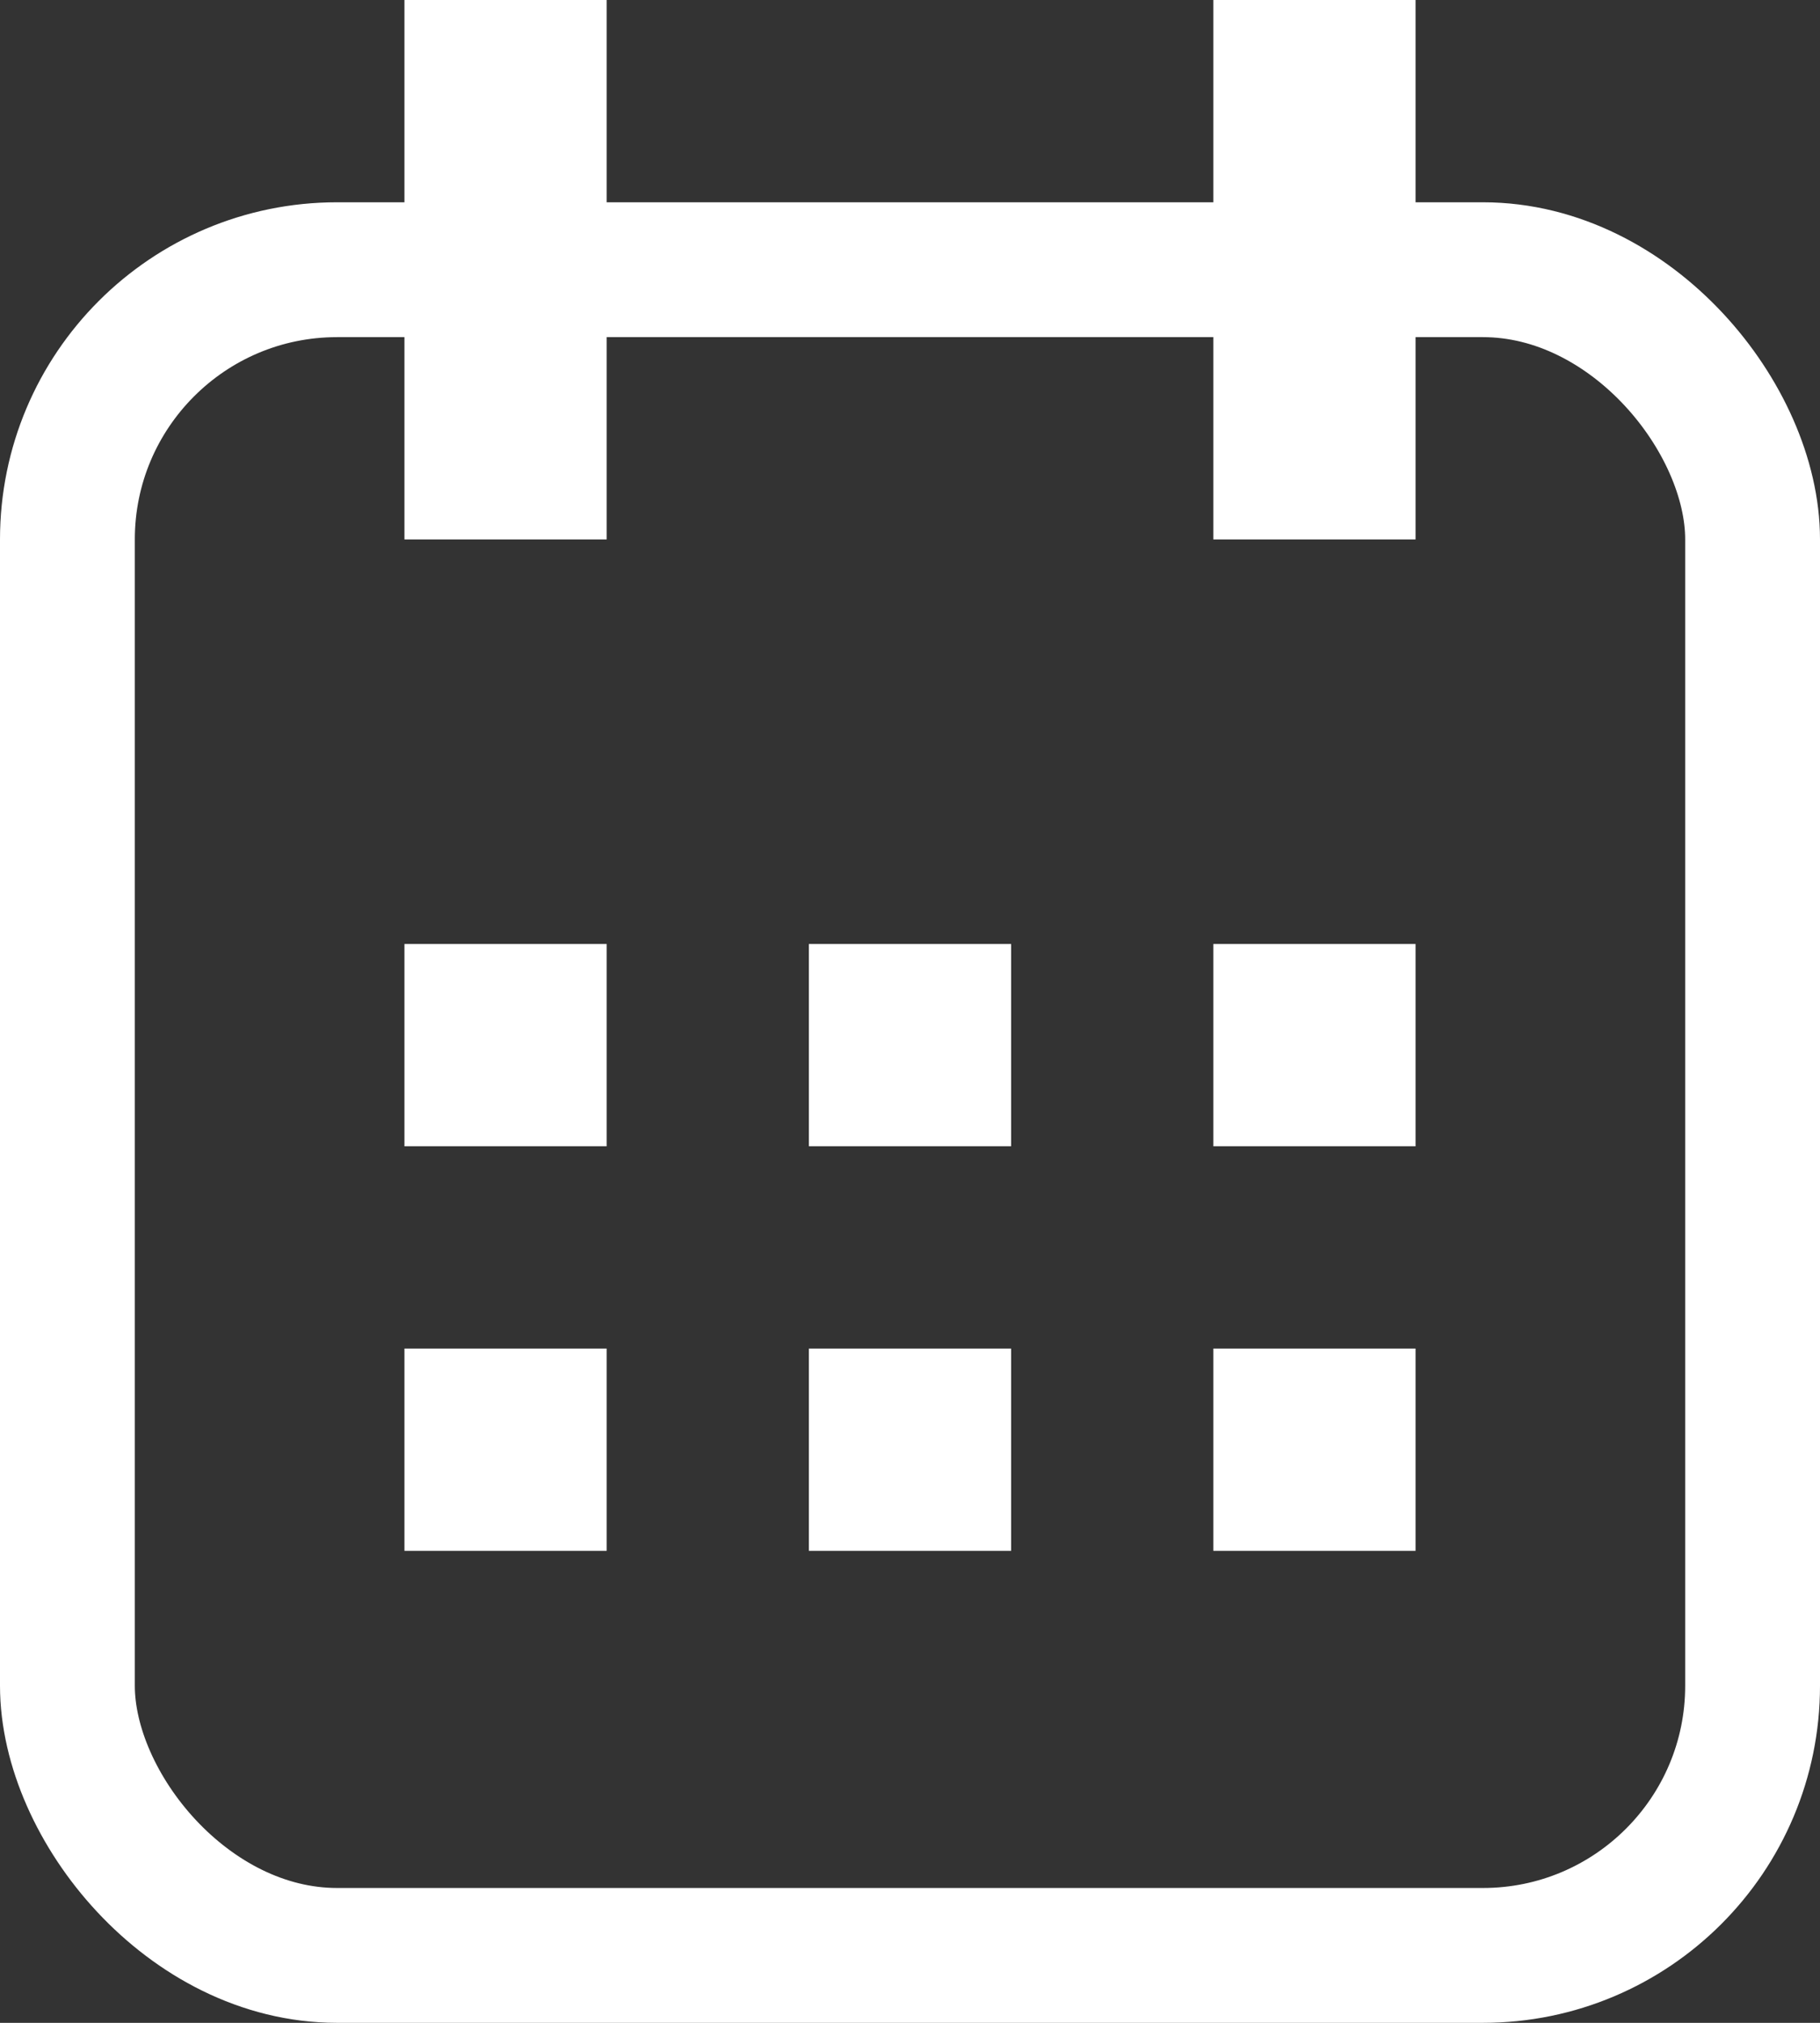
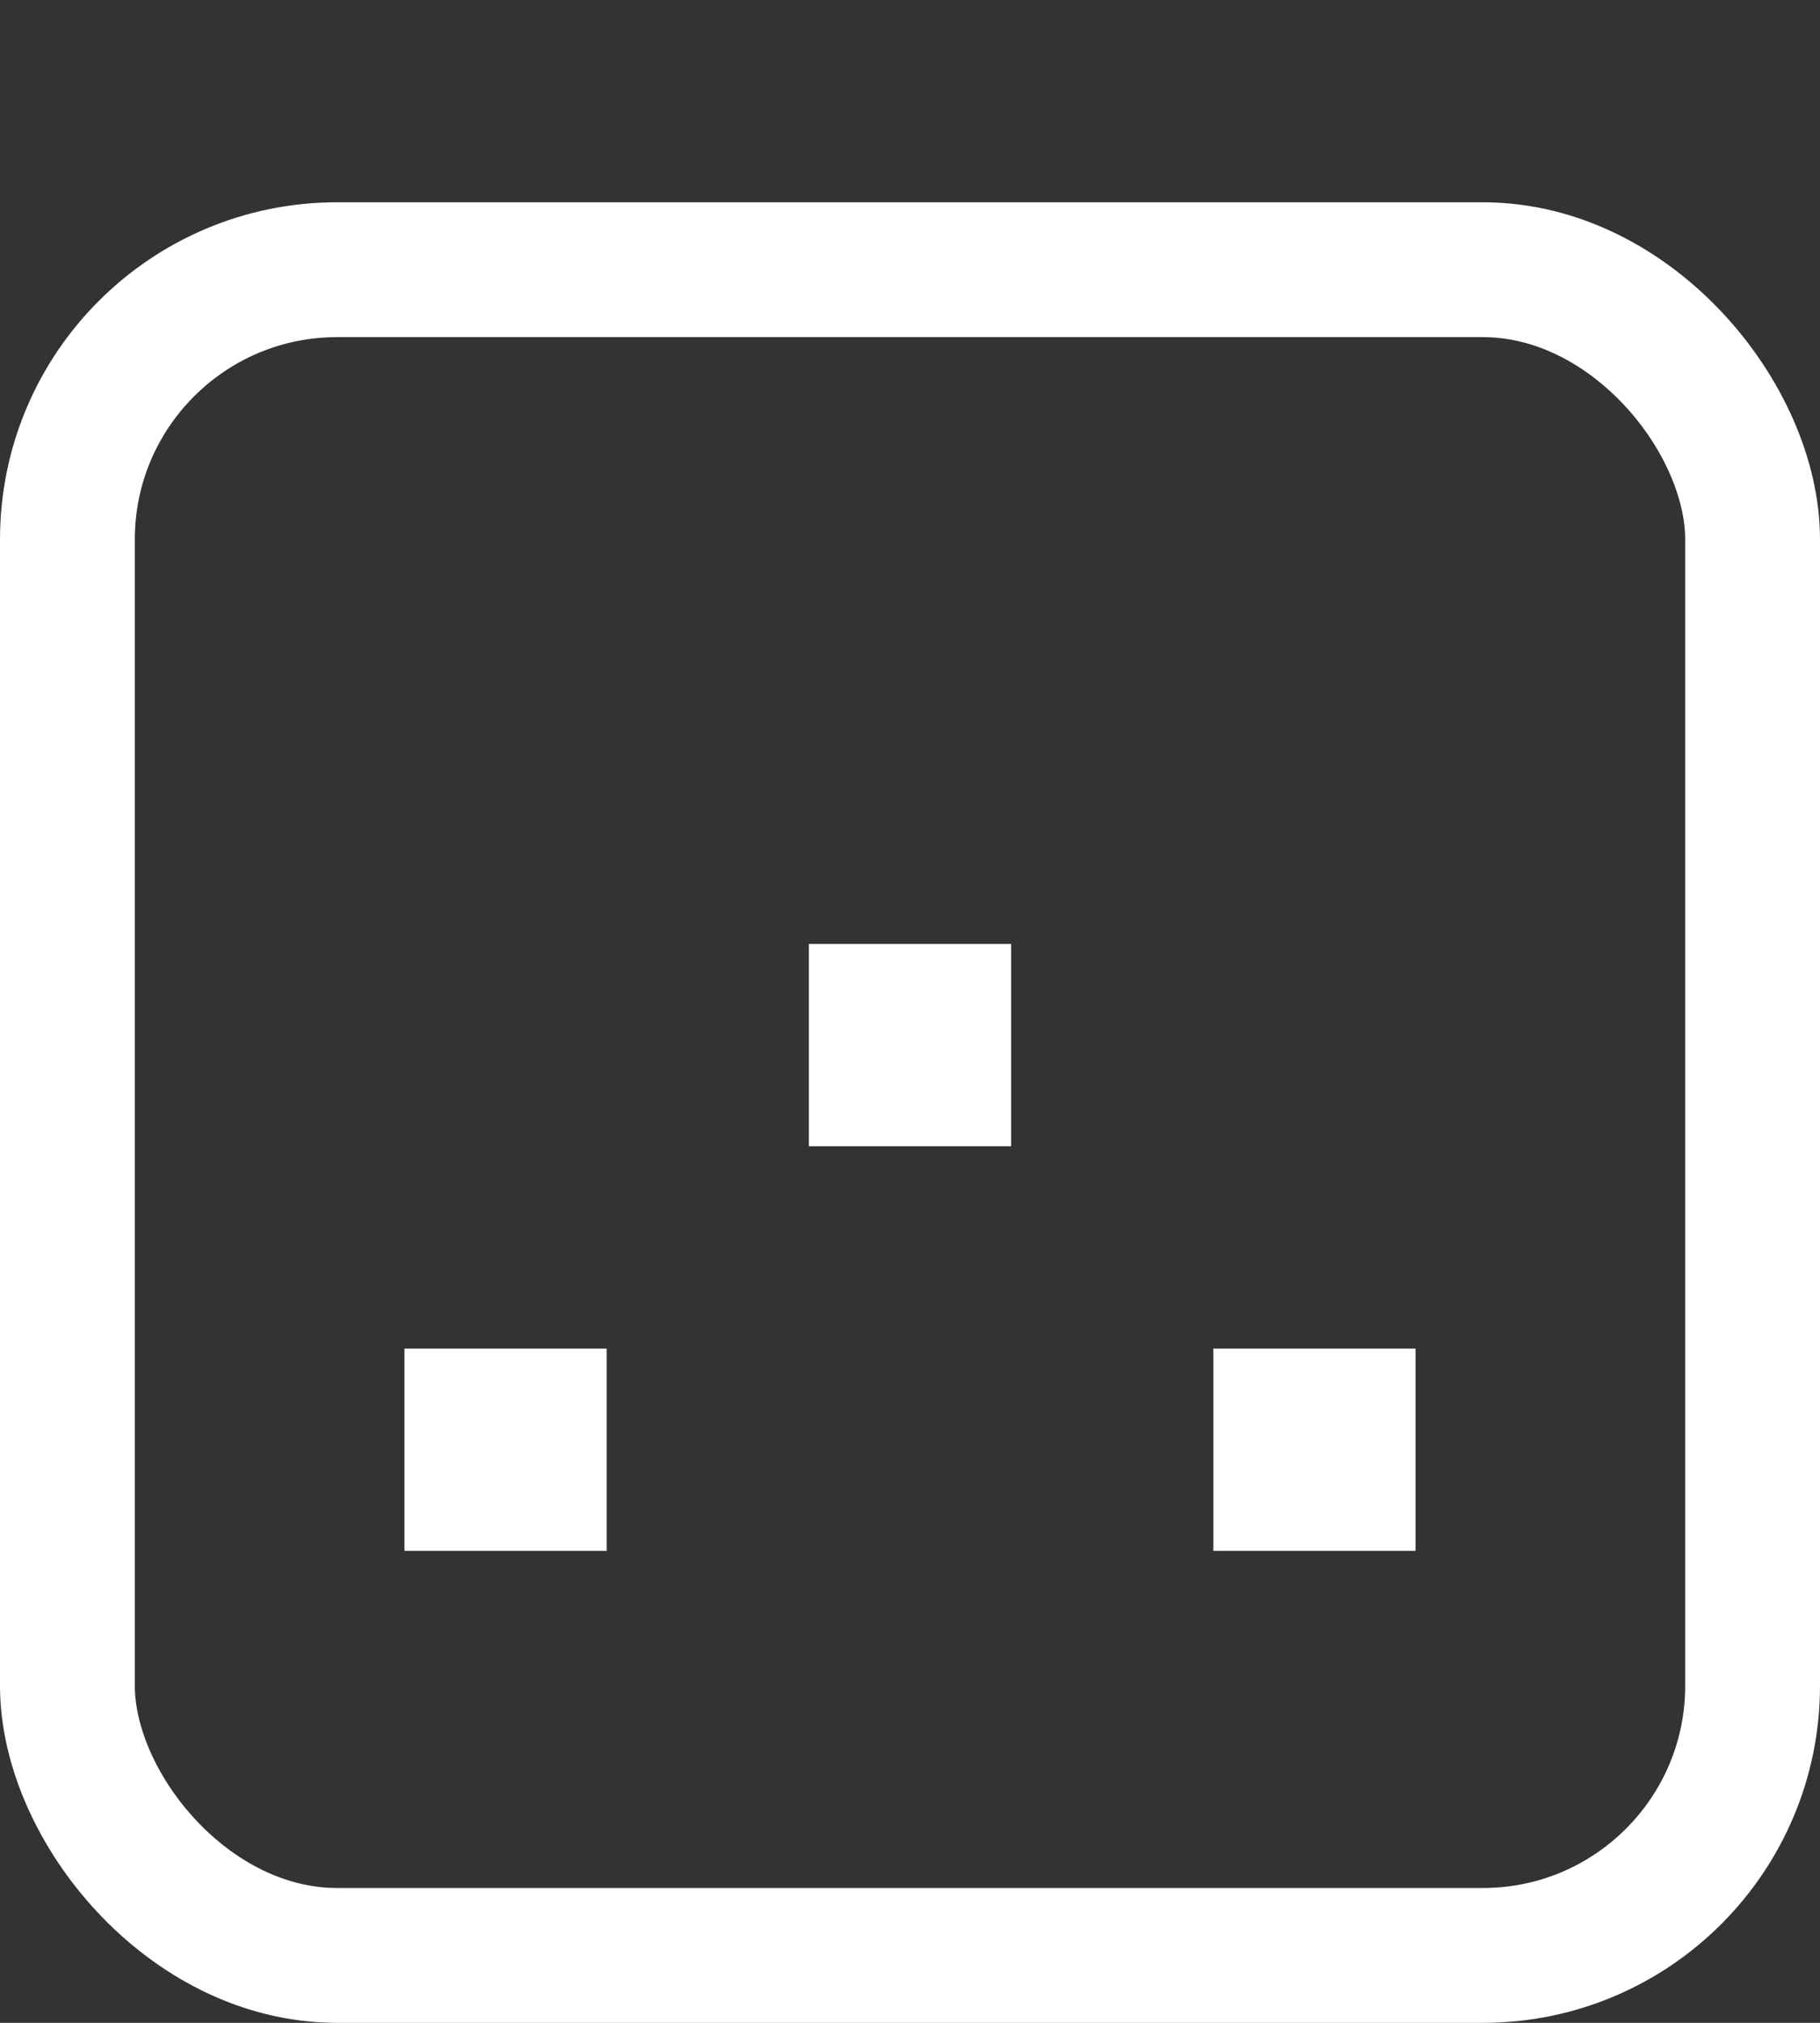
<svg xmlns="http://www.w3.org/2000/svg" width="27" height="30" viewBox="0 0 27 30" fill="none">
  <rect x="0" y="0" width="27" height="30" fill="#333333" stroke="none" />
  <rect x="1" y="4" width="25" height="25" rx="4" stroke="white" stroke-width="2" />
-   <rect x="6" y="14" width="3" height="3" fill="white" />
-   <rect x="6" width="3" height="8" fill="white" />
  <rect x="6" y="20" width="3" height="3" fill="white" />
  <rect x="12" y="14" width="3" height="3" fill="white" />
-   <rect x="12" y="20" width="3" height="3" fill="white" />
-   <rect x="18" y="14" width="3" height="3" fill="white" />
-   <rect x="18" width="3" height="8" fill="white" />
  <rect x="18" y="20" width="3" height="3" fill="white" />
</svg>